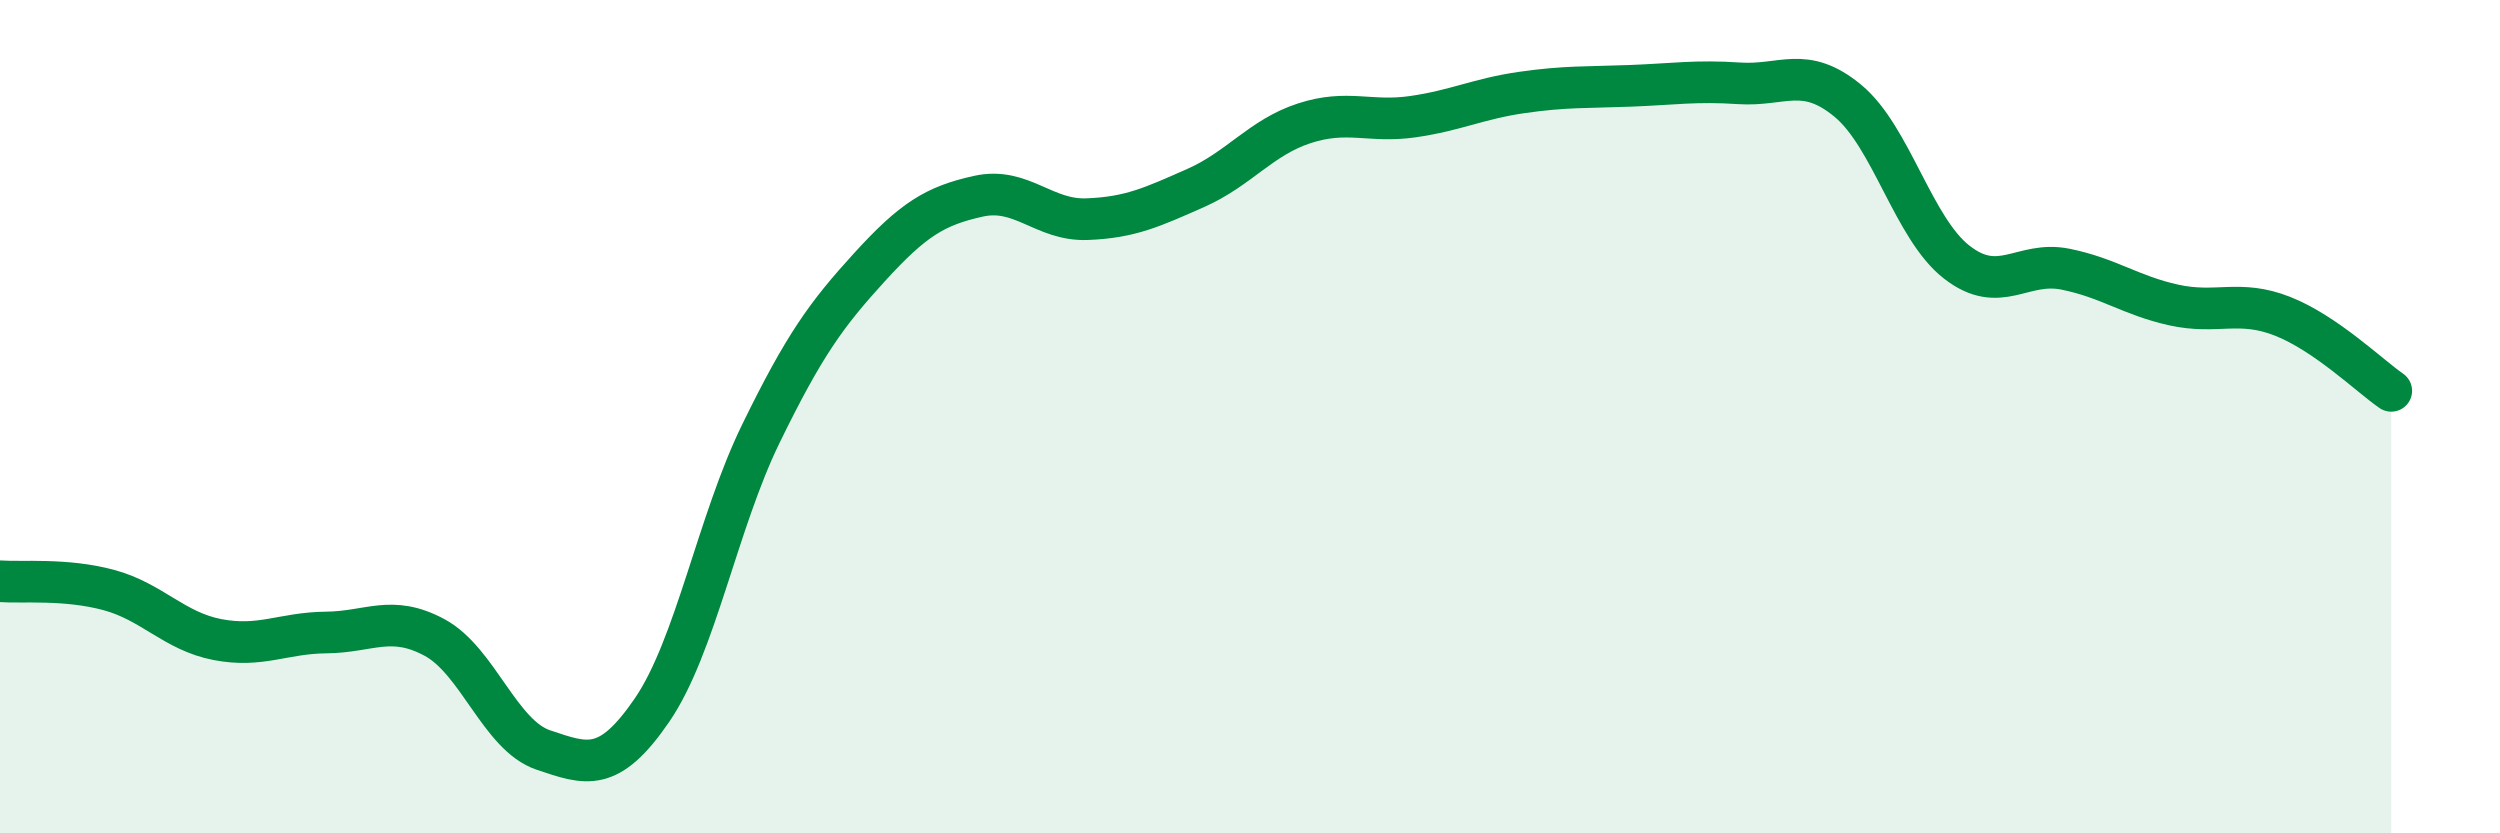
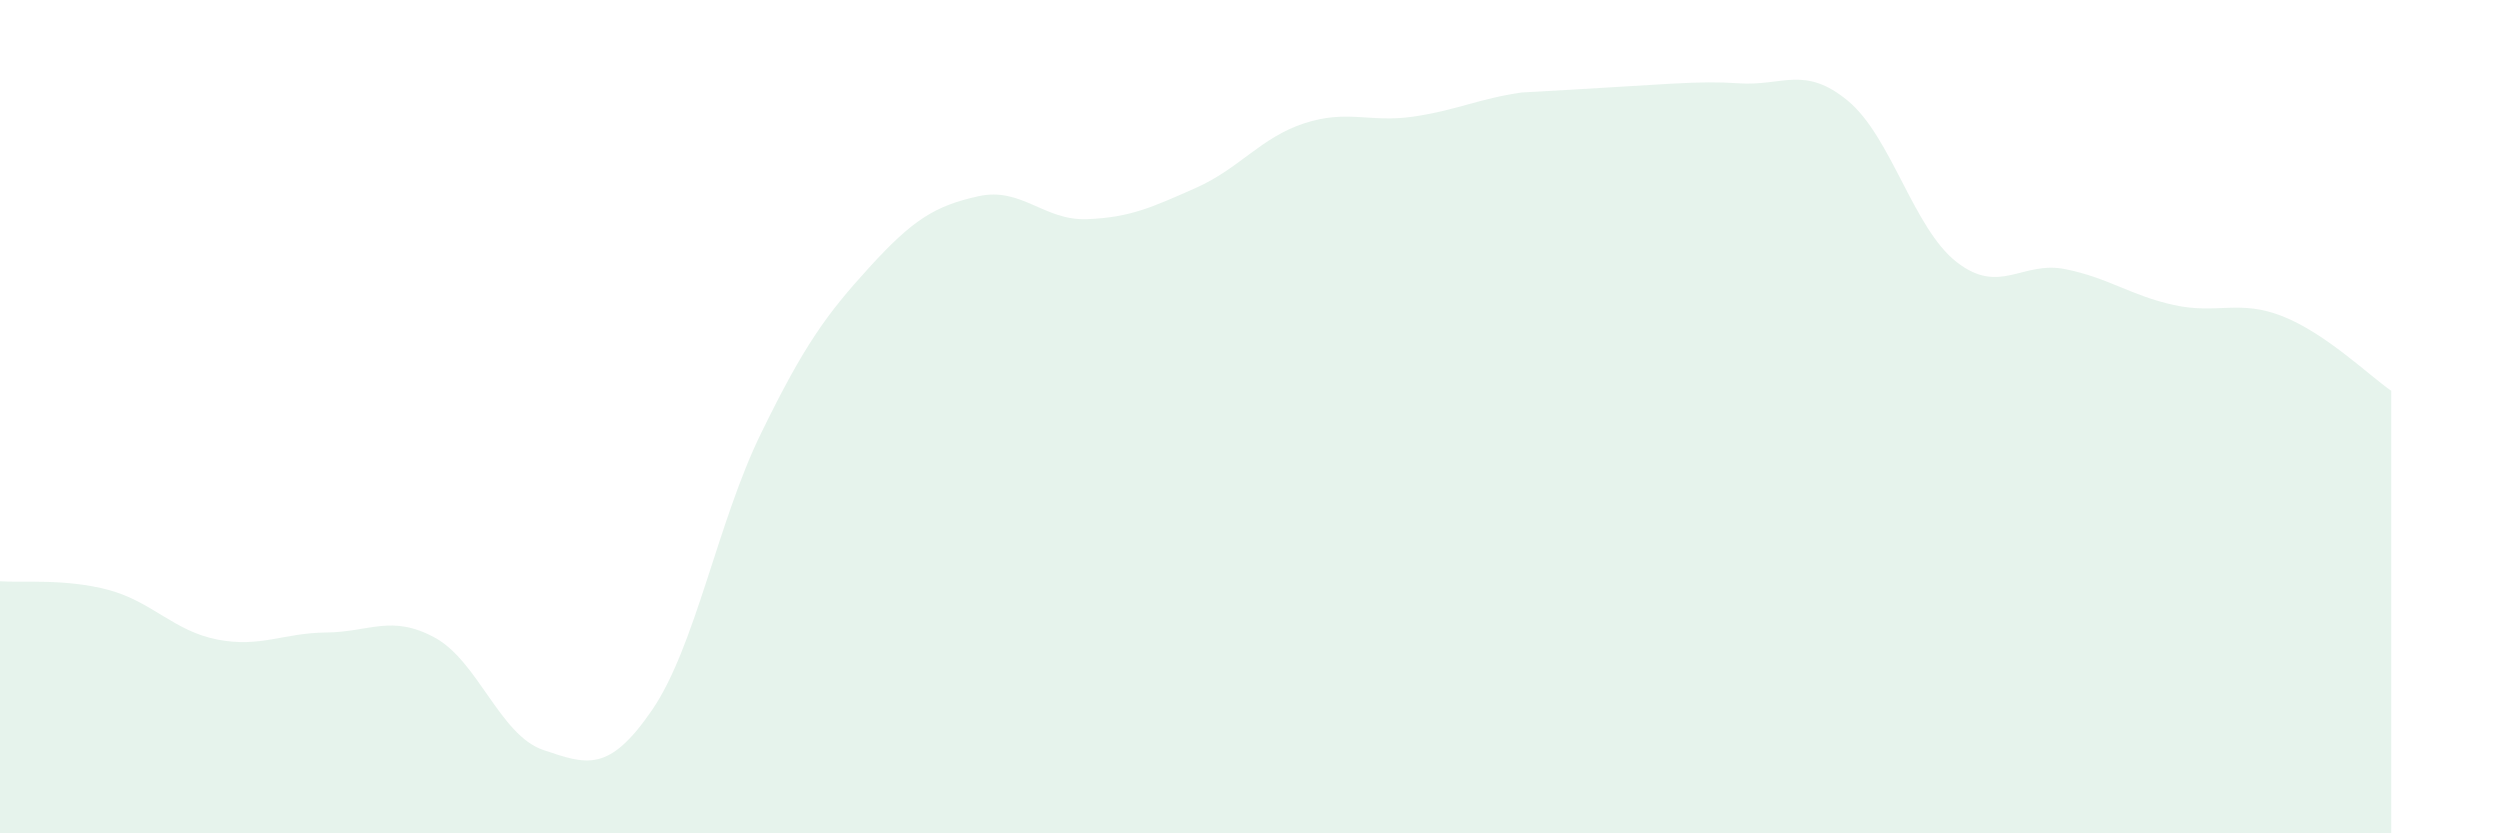
<svg xmlns="http://www.w3.org/2000/svg" width="60" height="20" viewBox="0 0 60 20">
-   <path d="M 0,13.95 C 0.52,13.99 1.57,13.88 2.61,14.16 C 3.65,14.44 4.18,15.15 5.22,15.35 C 6.26,15.55 6.79,15.19 7.83,15.18 C 8.87,15.17 9.39,14.74 10.43,15.3 C 11.47,15.86 12,17.65 13.04,18 C 14.08,18.35 14.61,18.56 15.65,17.04 C 16.69,15.52 17.22,12.54 18.26,10.41 C 19.3,8.28 19.83,7.55 20.87,6.41 C 21.91,5.27 22.44,4.94 23.48,4.71 C 24.52,4.48 25.05,5.3 26.09,5.26 C 27.13,5.22 27.66,4.97 28.7,4.51 C 29.74,4.05 30.26,3.3 31.3,2.96 C 32.34,2.62 32.87,2.95 33.91,2.8 C 34.95,2.65 35.48,2.37 36.52,2.22 C 37.56,2.07 38.09,2.1 39.13,2.06 C 40.17,2.02 40.7,1.93 41.74,2 C 42.78,2.07 43.31,1.56 44.35,2.42 C 45.39,3.28 45.92,5.48 46.96,6.29 C 48,7.1 48.53,6.25 49.57,6.46 C 50.61,6.67 51.13,7.09 52.17,7.32 C 53.21,7.55 53.74,7.18 54.78,7.59 C 55.82,8 56.87,9.02 57.39,9.38L57.39 20L0 20Z" fill="#008740" opacity="0.1" stroke-linecap="round" stroke-linejoin="round" />
-   <path d="M 0,13.95 C 0.52,13.99 1.57,13.88 2.61,14.16 C 3.65,14.44 4.18,15.15 5.22,15.35 C 6.26,15.55 6.79,15.19 7.83,15.18 C 8.87,15.17 9.39,14.74 10.43,15.3 C 11.47,15.86 12,17.65 13.04,18 C 14.08,18.35 14.61,18.56 15.65,17.04 C 16.69,15.52 17.22,12.54 18.26,10.41 C 19.3,8.28 19.83,7.55 20.87,6.41 C 21.91,5.27 22.44,4.94 23.48,4.71 C 24.52,4.48 25.05,5.3 26.09,5.26 C 27.13,5.22 27.66,4.97 28.7,4.51 C 29.74,4.05 30.26,3.3 31.3,2.96 C 32.34,2.62 32.87,2.95 33.91,2.8 C 34.95,2.65 35.48,2.37 36.52,2.22 C 37.56,2.07 38.09,2.1 39.13,2.06 C 40.17,2.02 40.7,1.93 41.74,2 C 42.78,2.07 43.31,1.56 44.35,2.42 C 45.39,3.28 45.92,5.48 46.96,6.29 C 48,7.1 48.53,6.25 49.57,6.46 C 50.61,6.67 51.13,7.09 52.17,7.32 C 53.21,7.55 53.74,7.18 54.78,7.59 C 55.82,8 56.87,9.02 57.39,9.38" stroke="#008740" stroke-width="1" fill="none" stroke-linecap="round" stroke-linejoin="round" />
+   <path d="M 0,13.95 C 0.52,13.99 1.57,13.88 2.61,14.16 C 3.65,14.44 4.18,15.15 5.22,15.35 C 6.26,15.55 6.79,15.19 7.83,15.18 C 8.87,15.17 9.39,14.74 10.43,15.3 C 11.47,15.86 12,17.65 13.04,18 C 14.08,18.35 14.61,18.56 15.65,17.04 C 16.69,15.52 17.22,12.54 18.26,10.41 C 19.3,8.28 19.83,7.55 20.87,6.41 C 21.91,5.27 22.44,4.94 23.48,4.71 C 24.52,4.48 25.05,5.3 26.09,5.26 C 27.13,5.22 27.66,4.97 28.7,4.51 C 29.74,4.05 30.26,3.3 31.3,2.96 C 32.34,2.62 32.87,2.95 33.91,2.8 C 34.95,2.65 35.48,2.37 36.52,2.22 C 40.17,2.02 40.7,1.93 41.74,2 C 42.78,2.07 43.31,1.56 44.35,2.42 C 45.39,3.28 45.92,5.48 46.96,6.29 C 48,7.1 48.53,6.25 49.57,6.46 C 50.61,6.67 51.13,7.09 52.17,7.32 C 53.21,7.55 53.74,7.18 54.78,7.59 C 55.82,8 56.87,9.02 57.39,9.38L57.39 20L0 20Z" fill="#008740" opacity="0.1" stroke-linecap="round" stroke-linejoin="round" />
</svg>